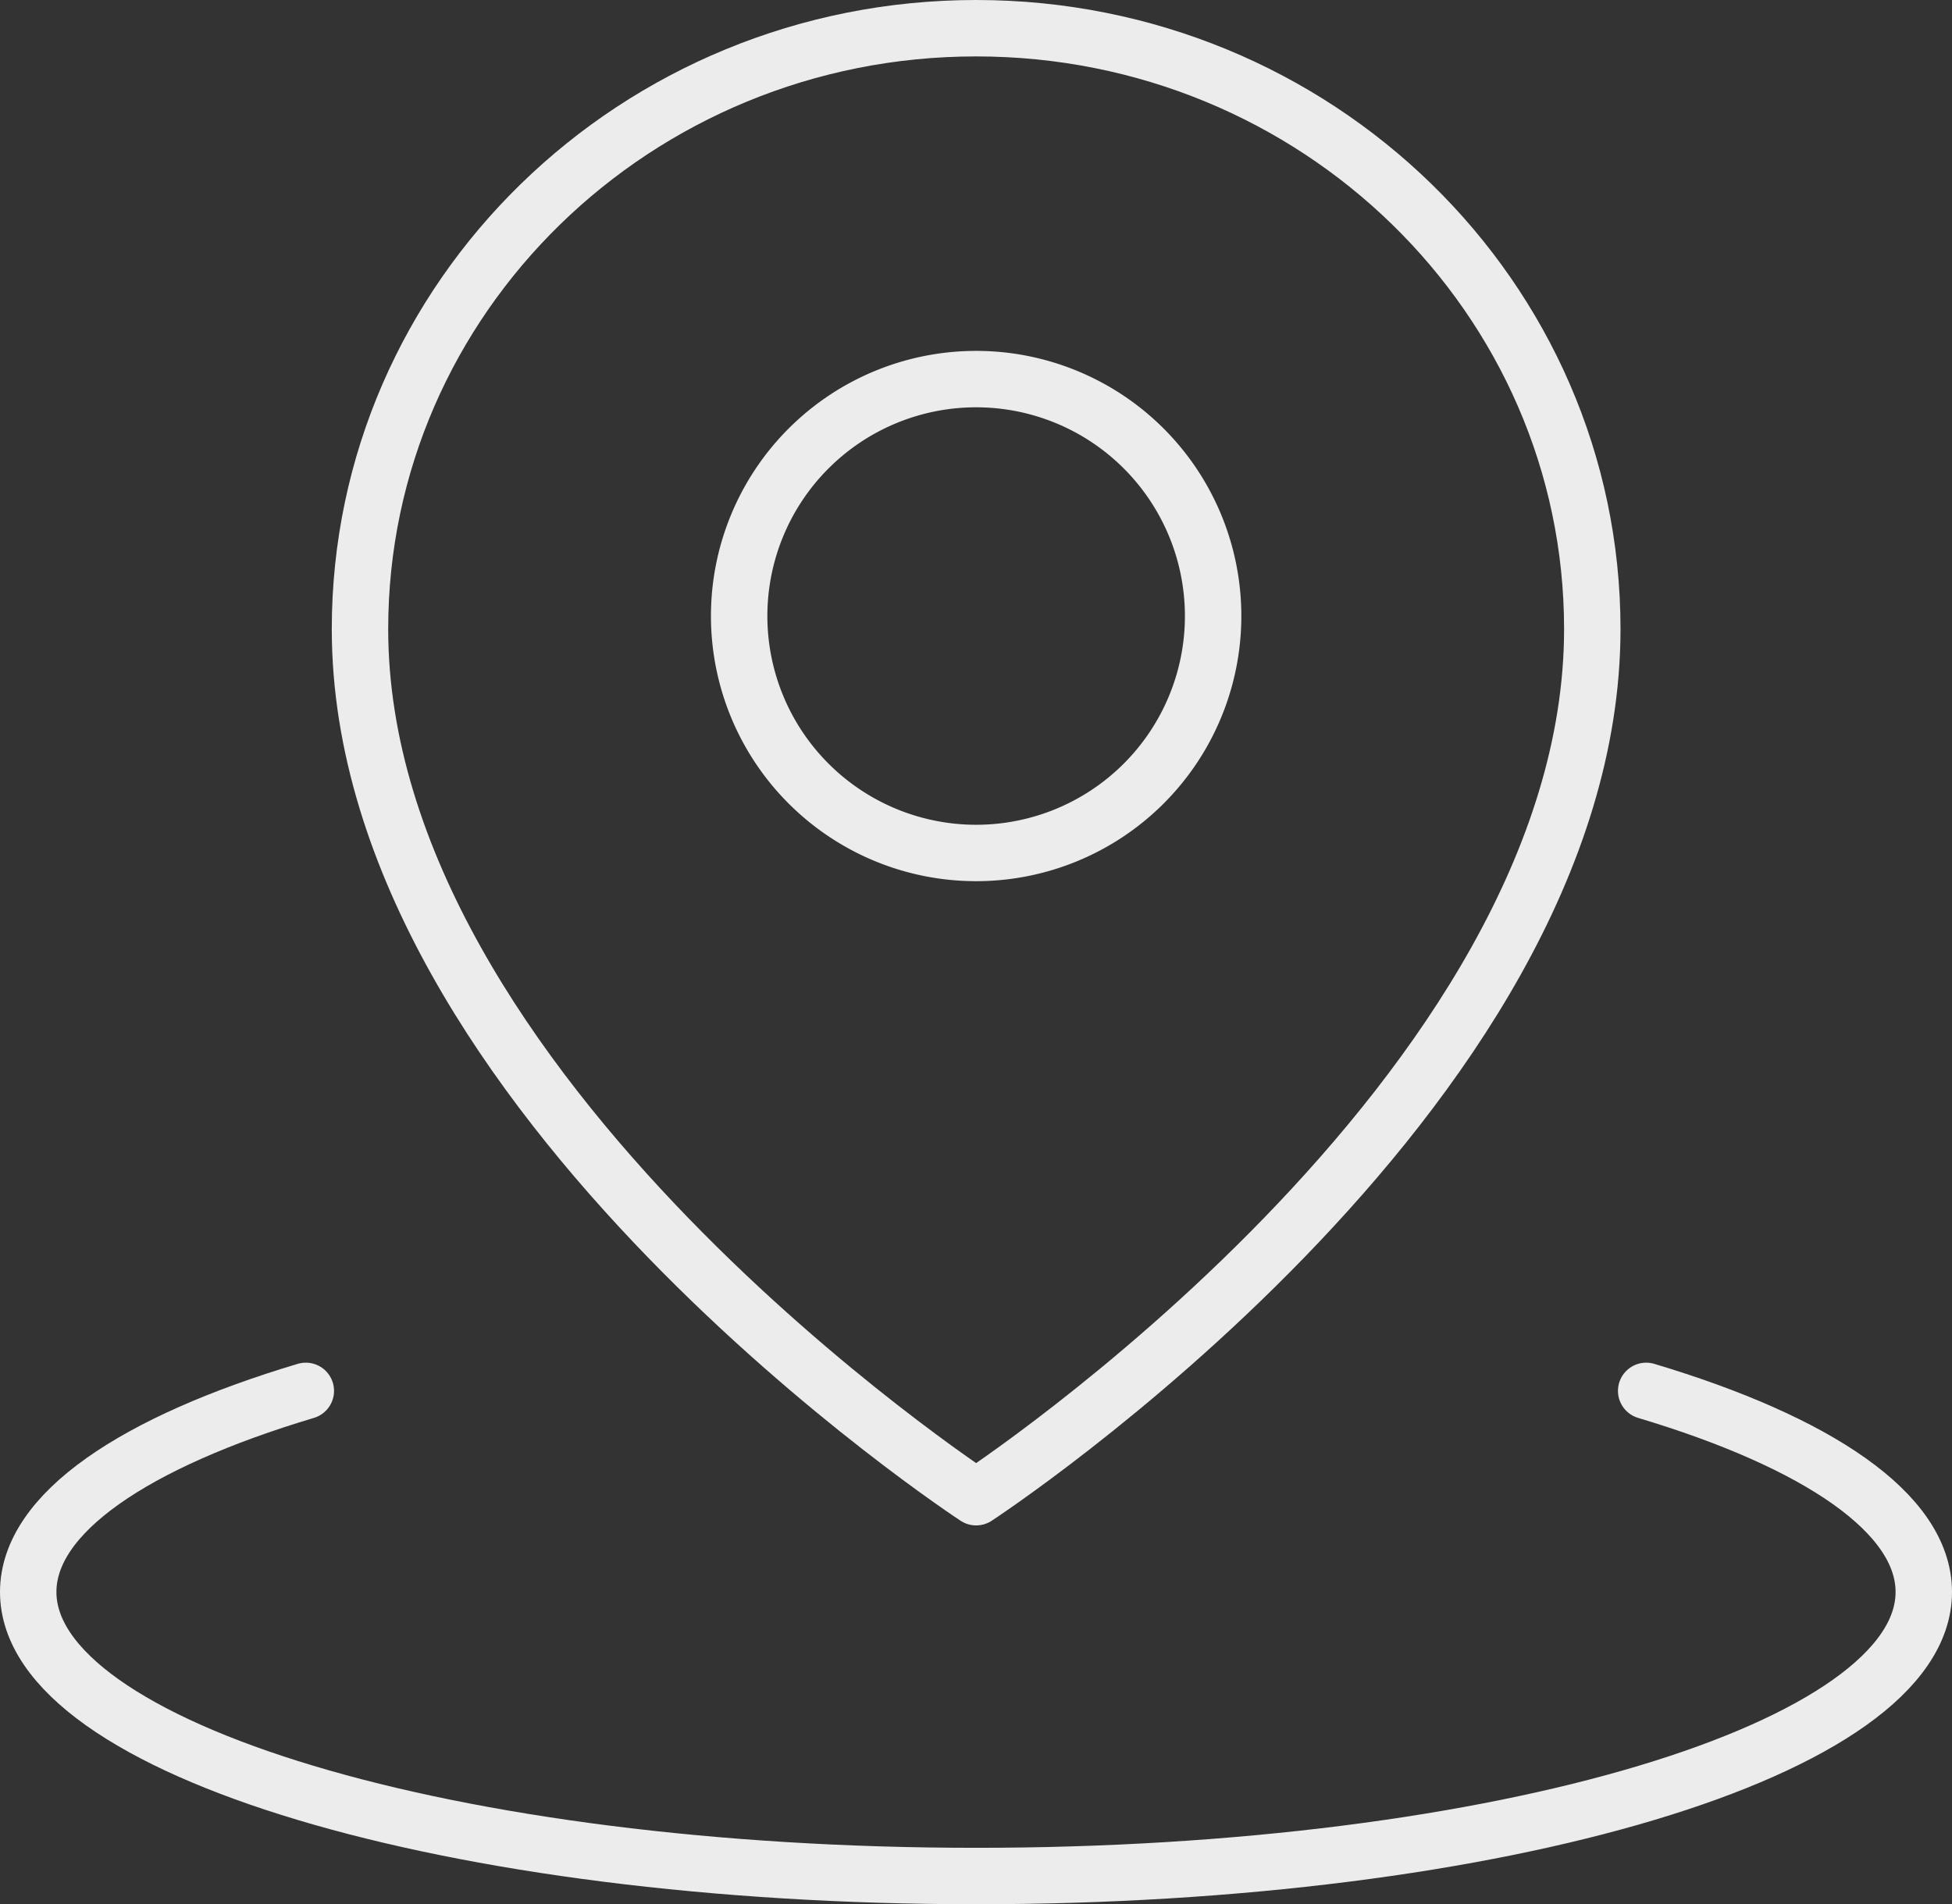
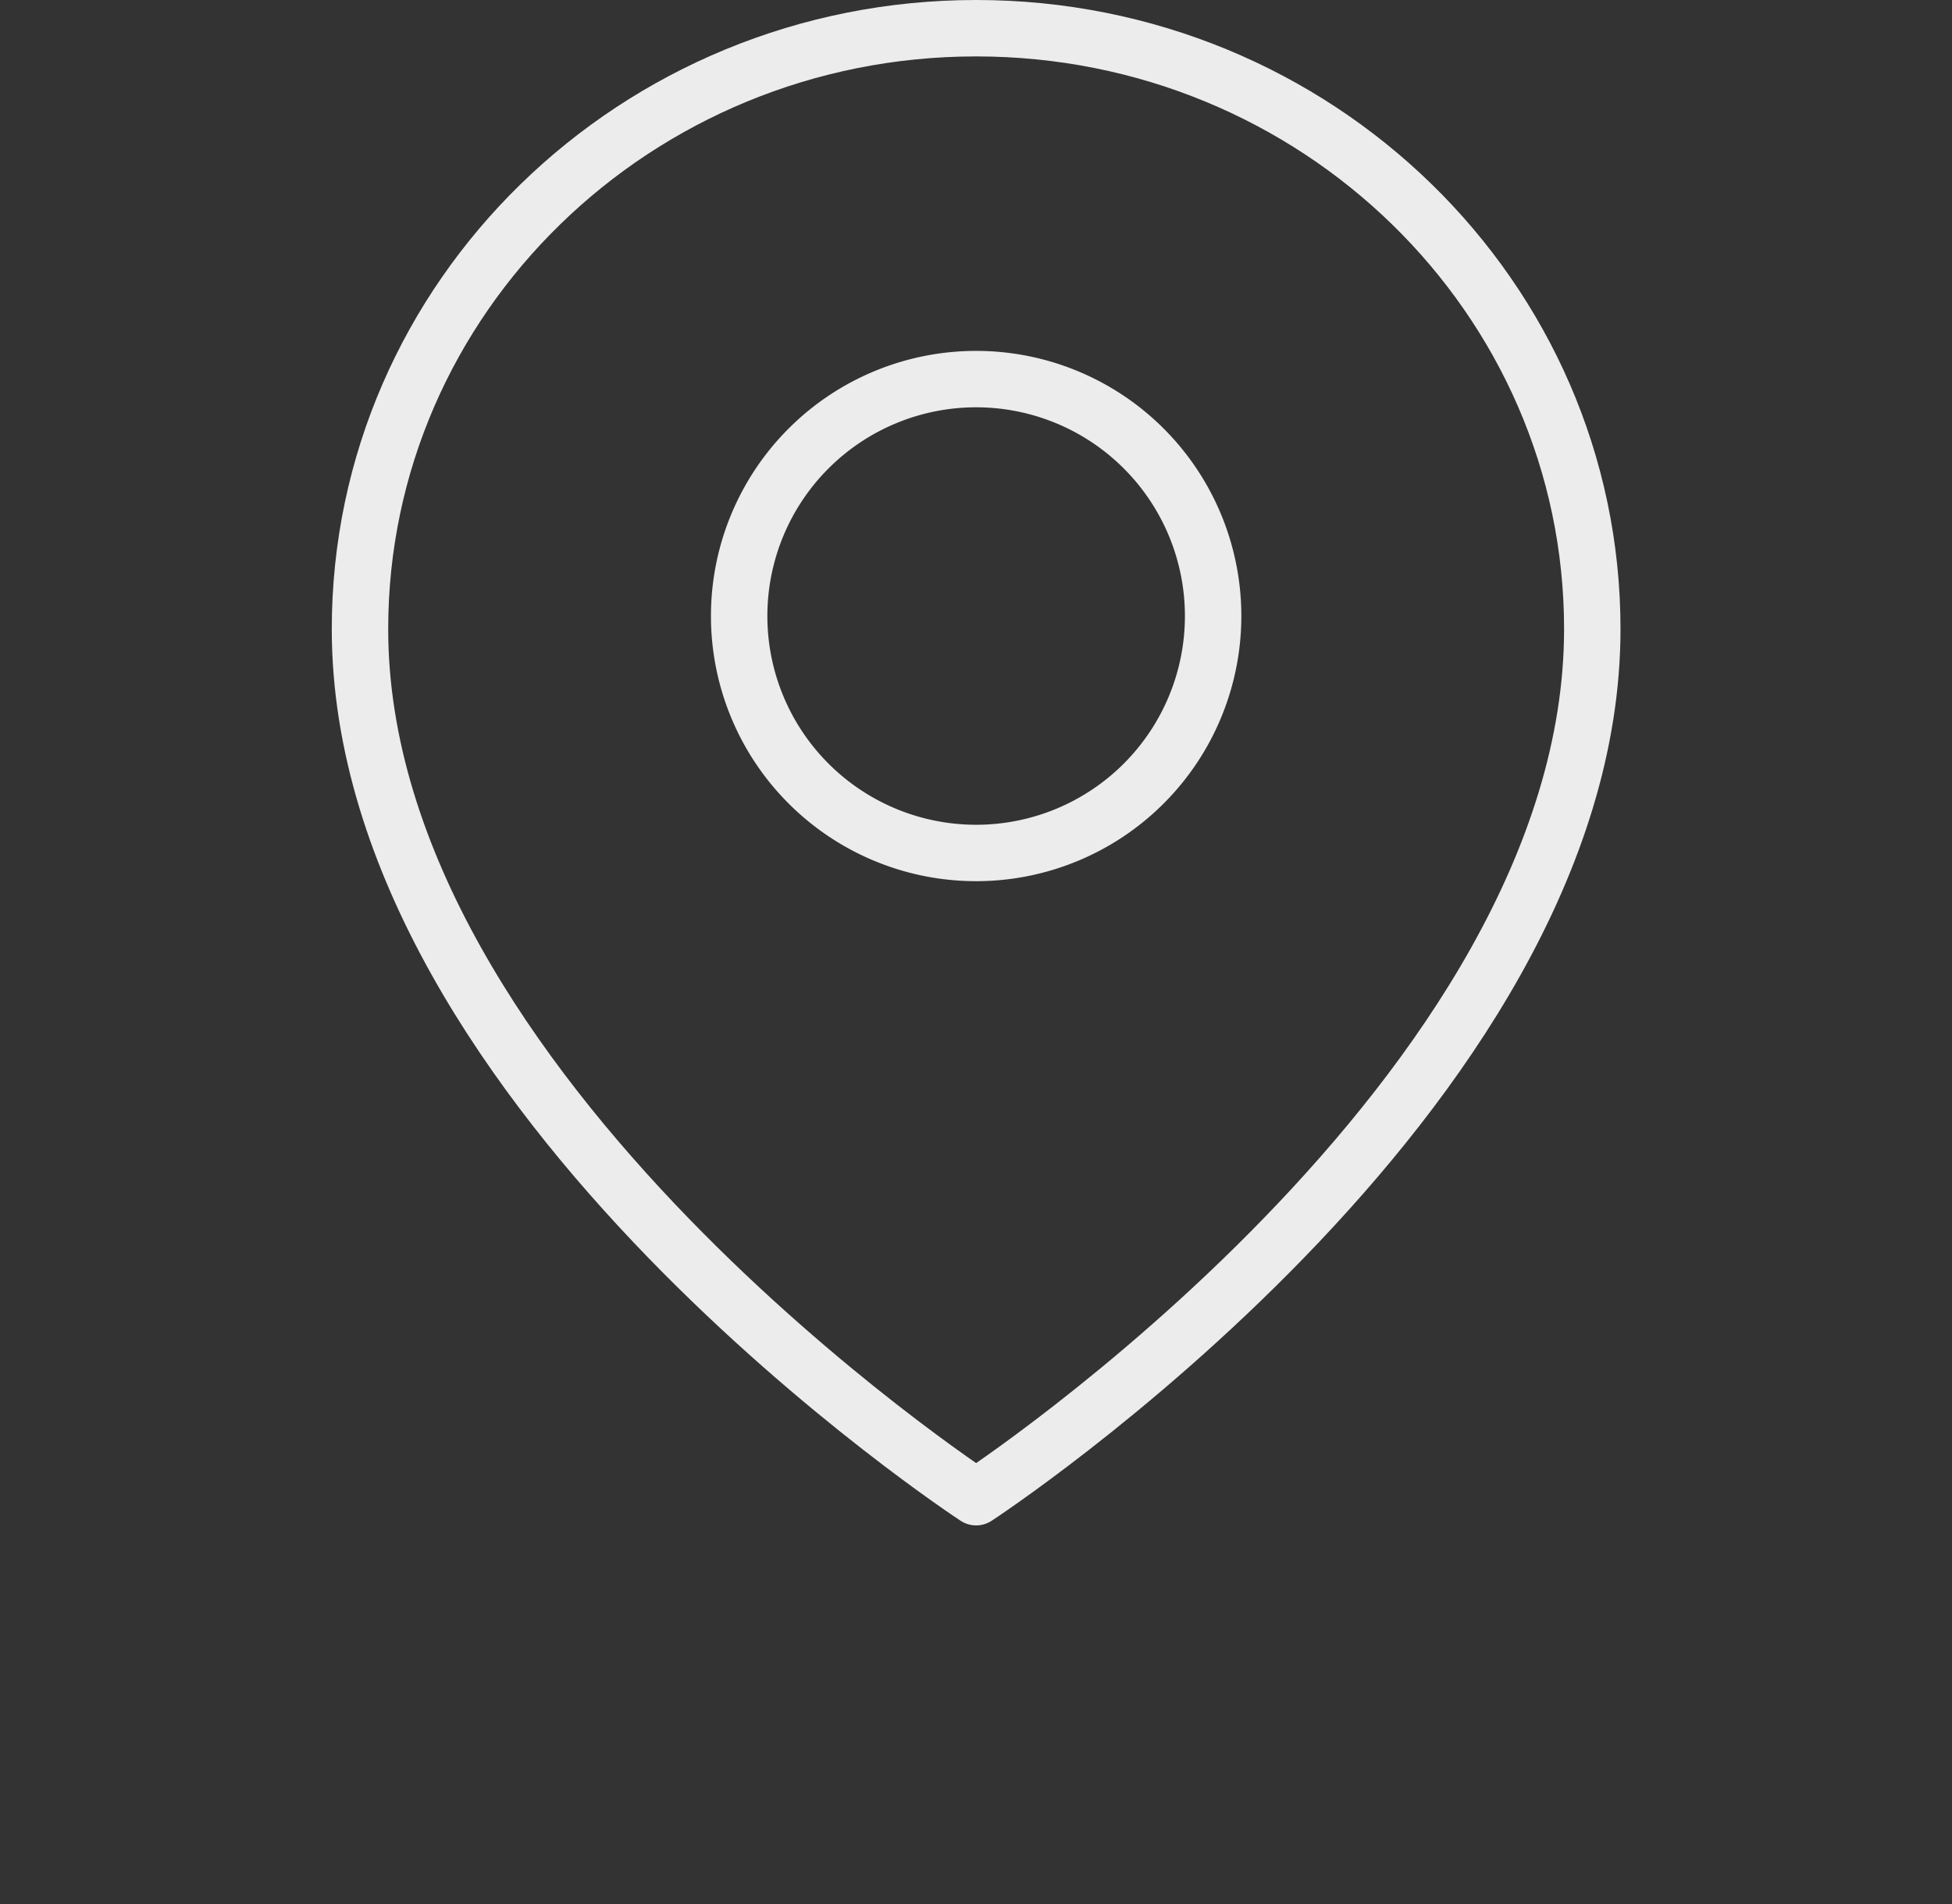
<svg xmlns="http://www.w3.org/2000/svg" viewBox="0 0 69.19 67.51">
  <rect x="0" y="0" width="69.19" height="67.51" fill="#333333" stroke="none" />
  <defs>
    <style>.cls-1{fill:none;stroke:#ececec;stroke-linecap:round;stroke-linejoin:round;stroke-width:2px;}</style>
  </defs>
  <g id="Layer_2" data-name="Layer 2">
    <g id="Layer_1-2" data-name="Layer 1">
-       <path class="cls-1" d="M10.84,49.31C4.76,51.13,1,53.65,1,56.44,1,62,16,66.51,34.6,66.51S68.19,62,68.19,56.44c0-2.79-3.76-5.31-9.84-7.13" />
      <path class="cls-1" d="M34.6,53.08S56.44,38.8,56.44,22.3C56.44,10.54,46.66,1,34.6,1S12.76,10.54,12.76,22.3C12.76,38.8,34.6,53.08,34.6,53.08Z" />
      <path class="cls-1" d="M34.6,30.24a8.4,8.4,0,1,0-8.4-8.4A8.4,8.4,0,0,0,34.6,30.24Z" />
    </g>
  </g>
</svg>